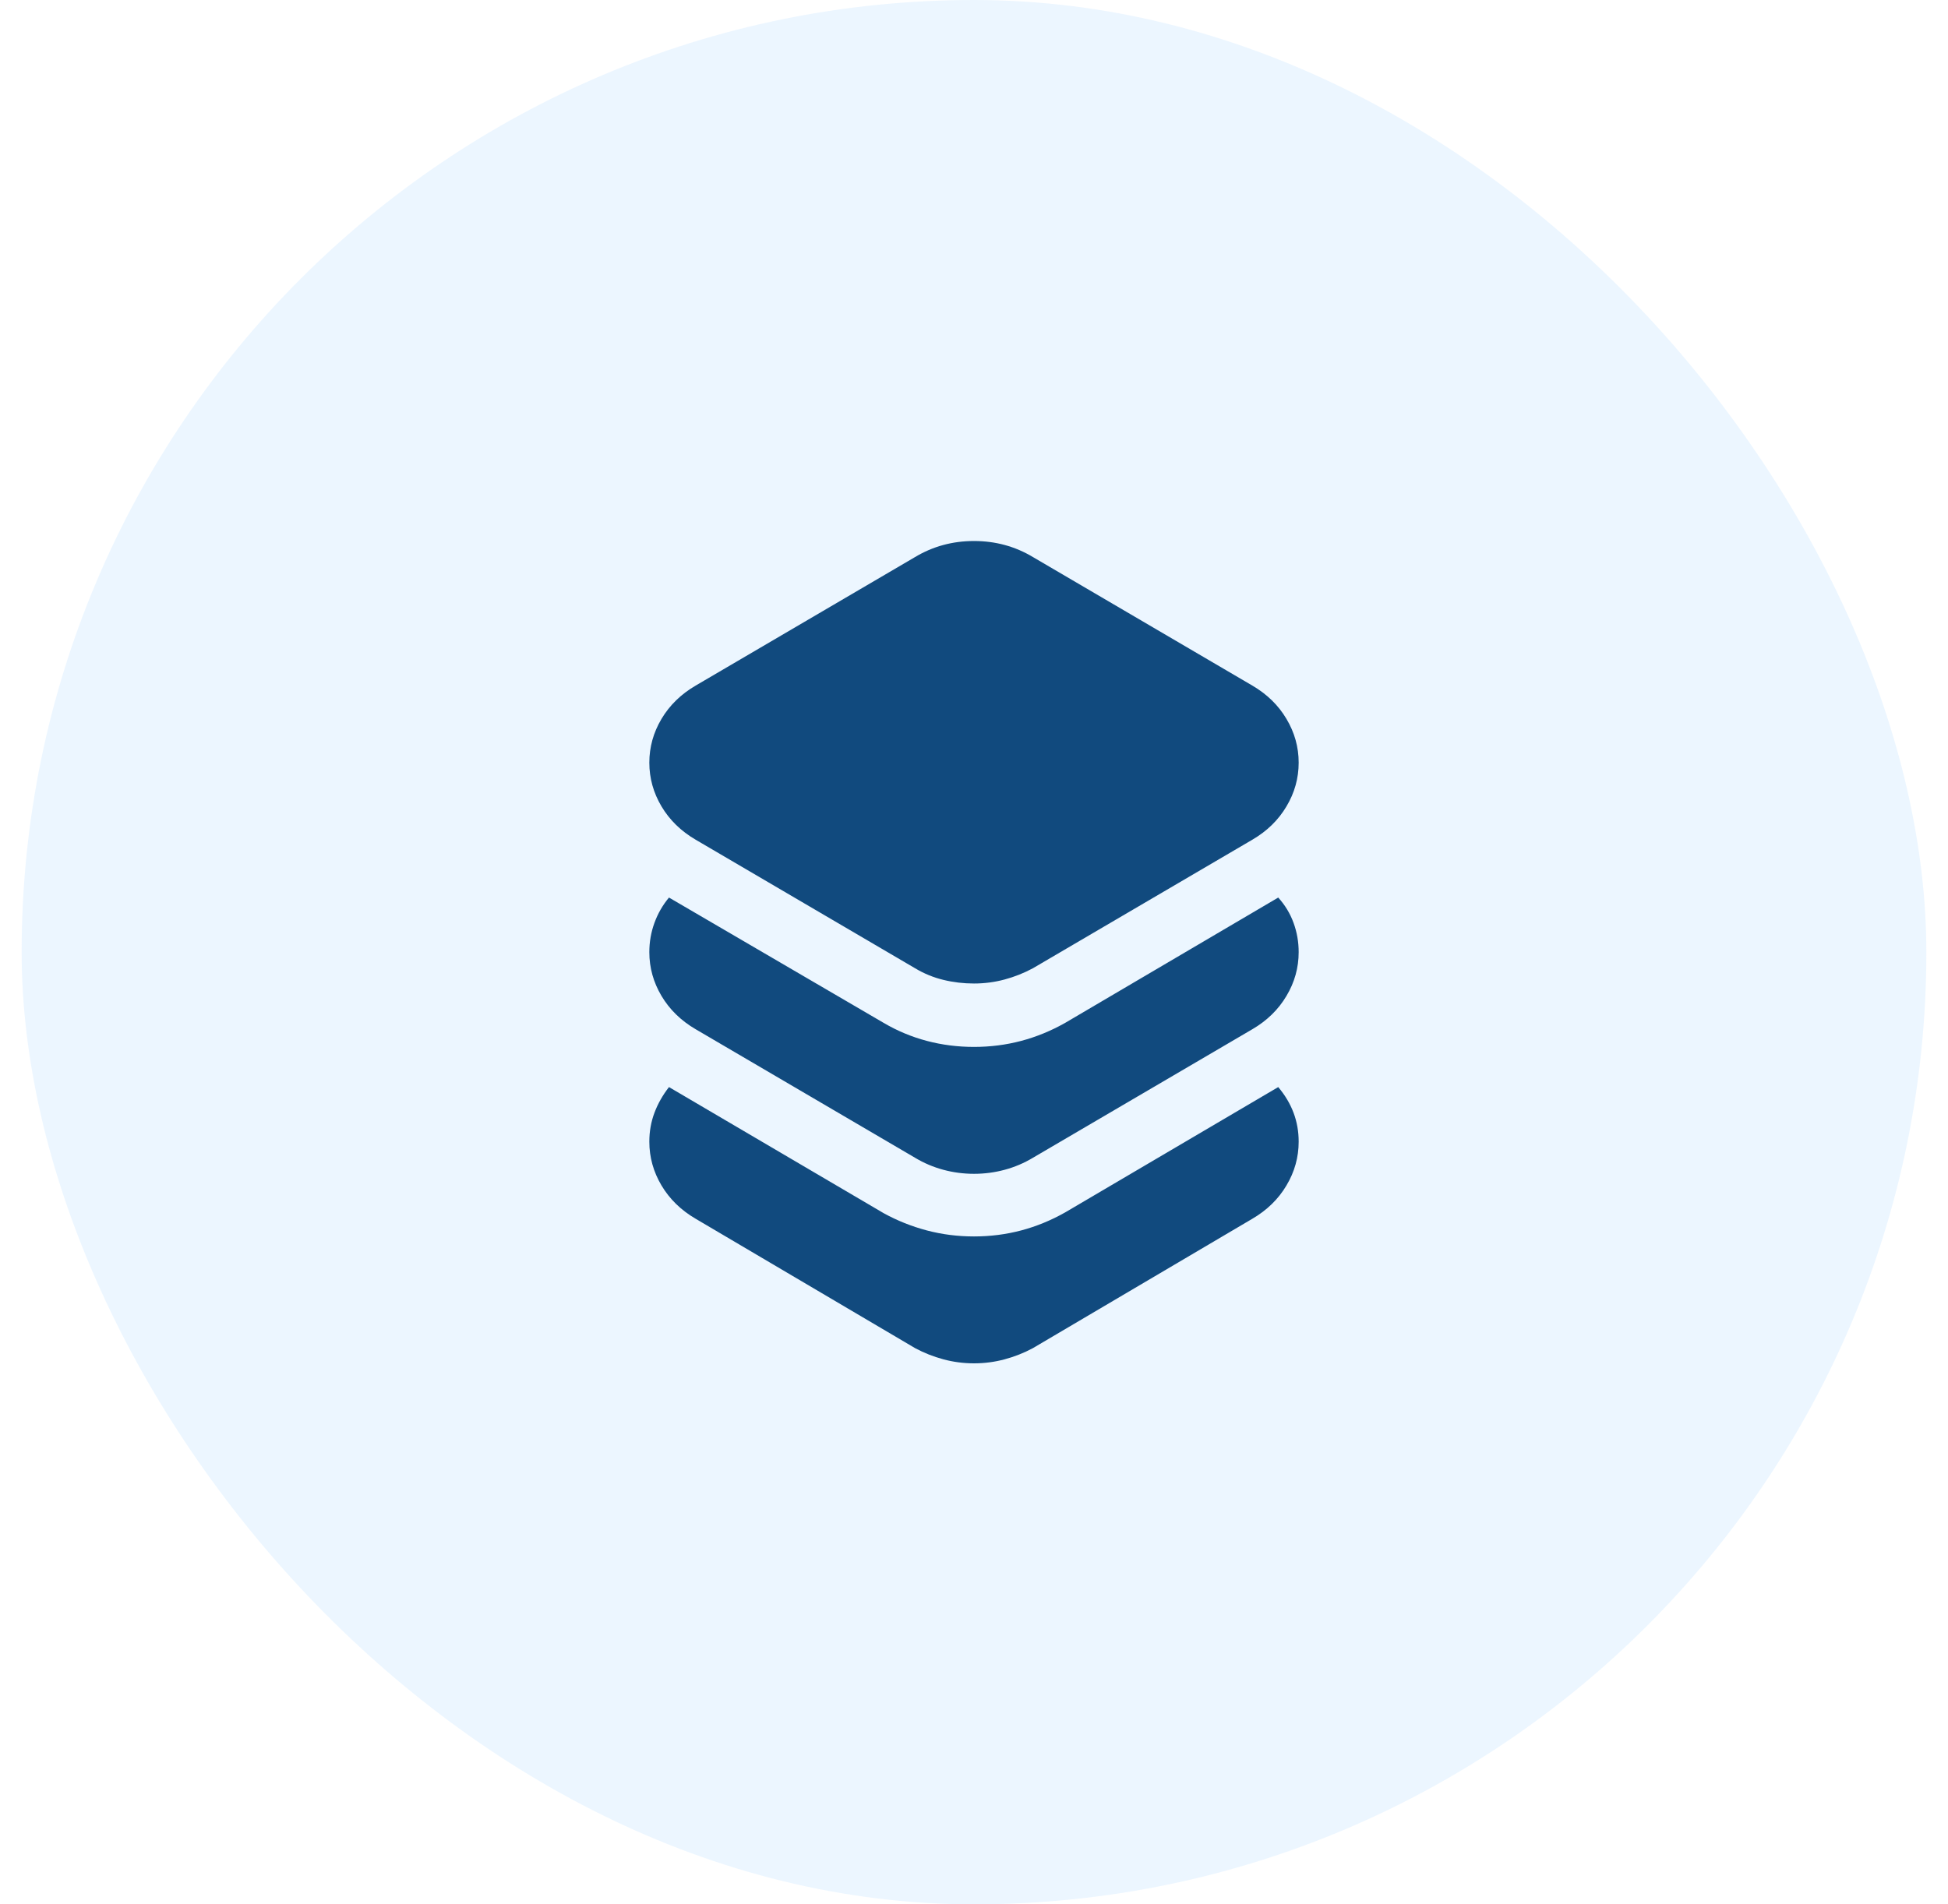
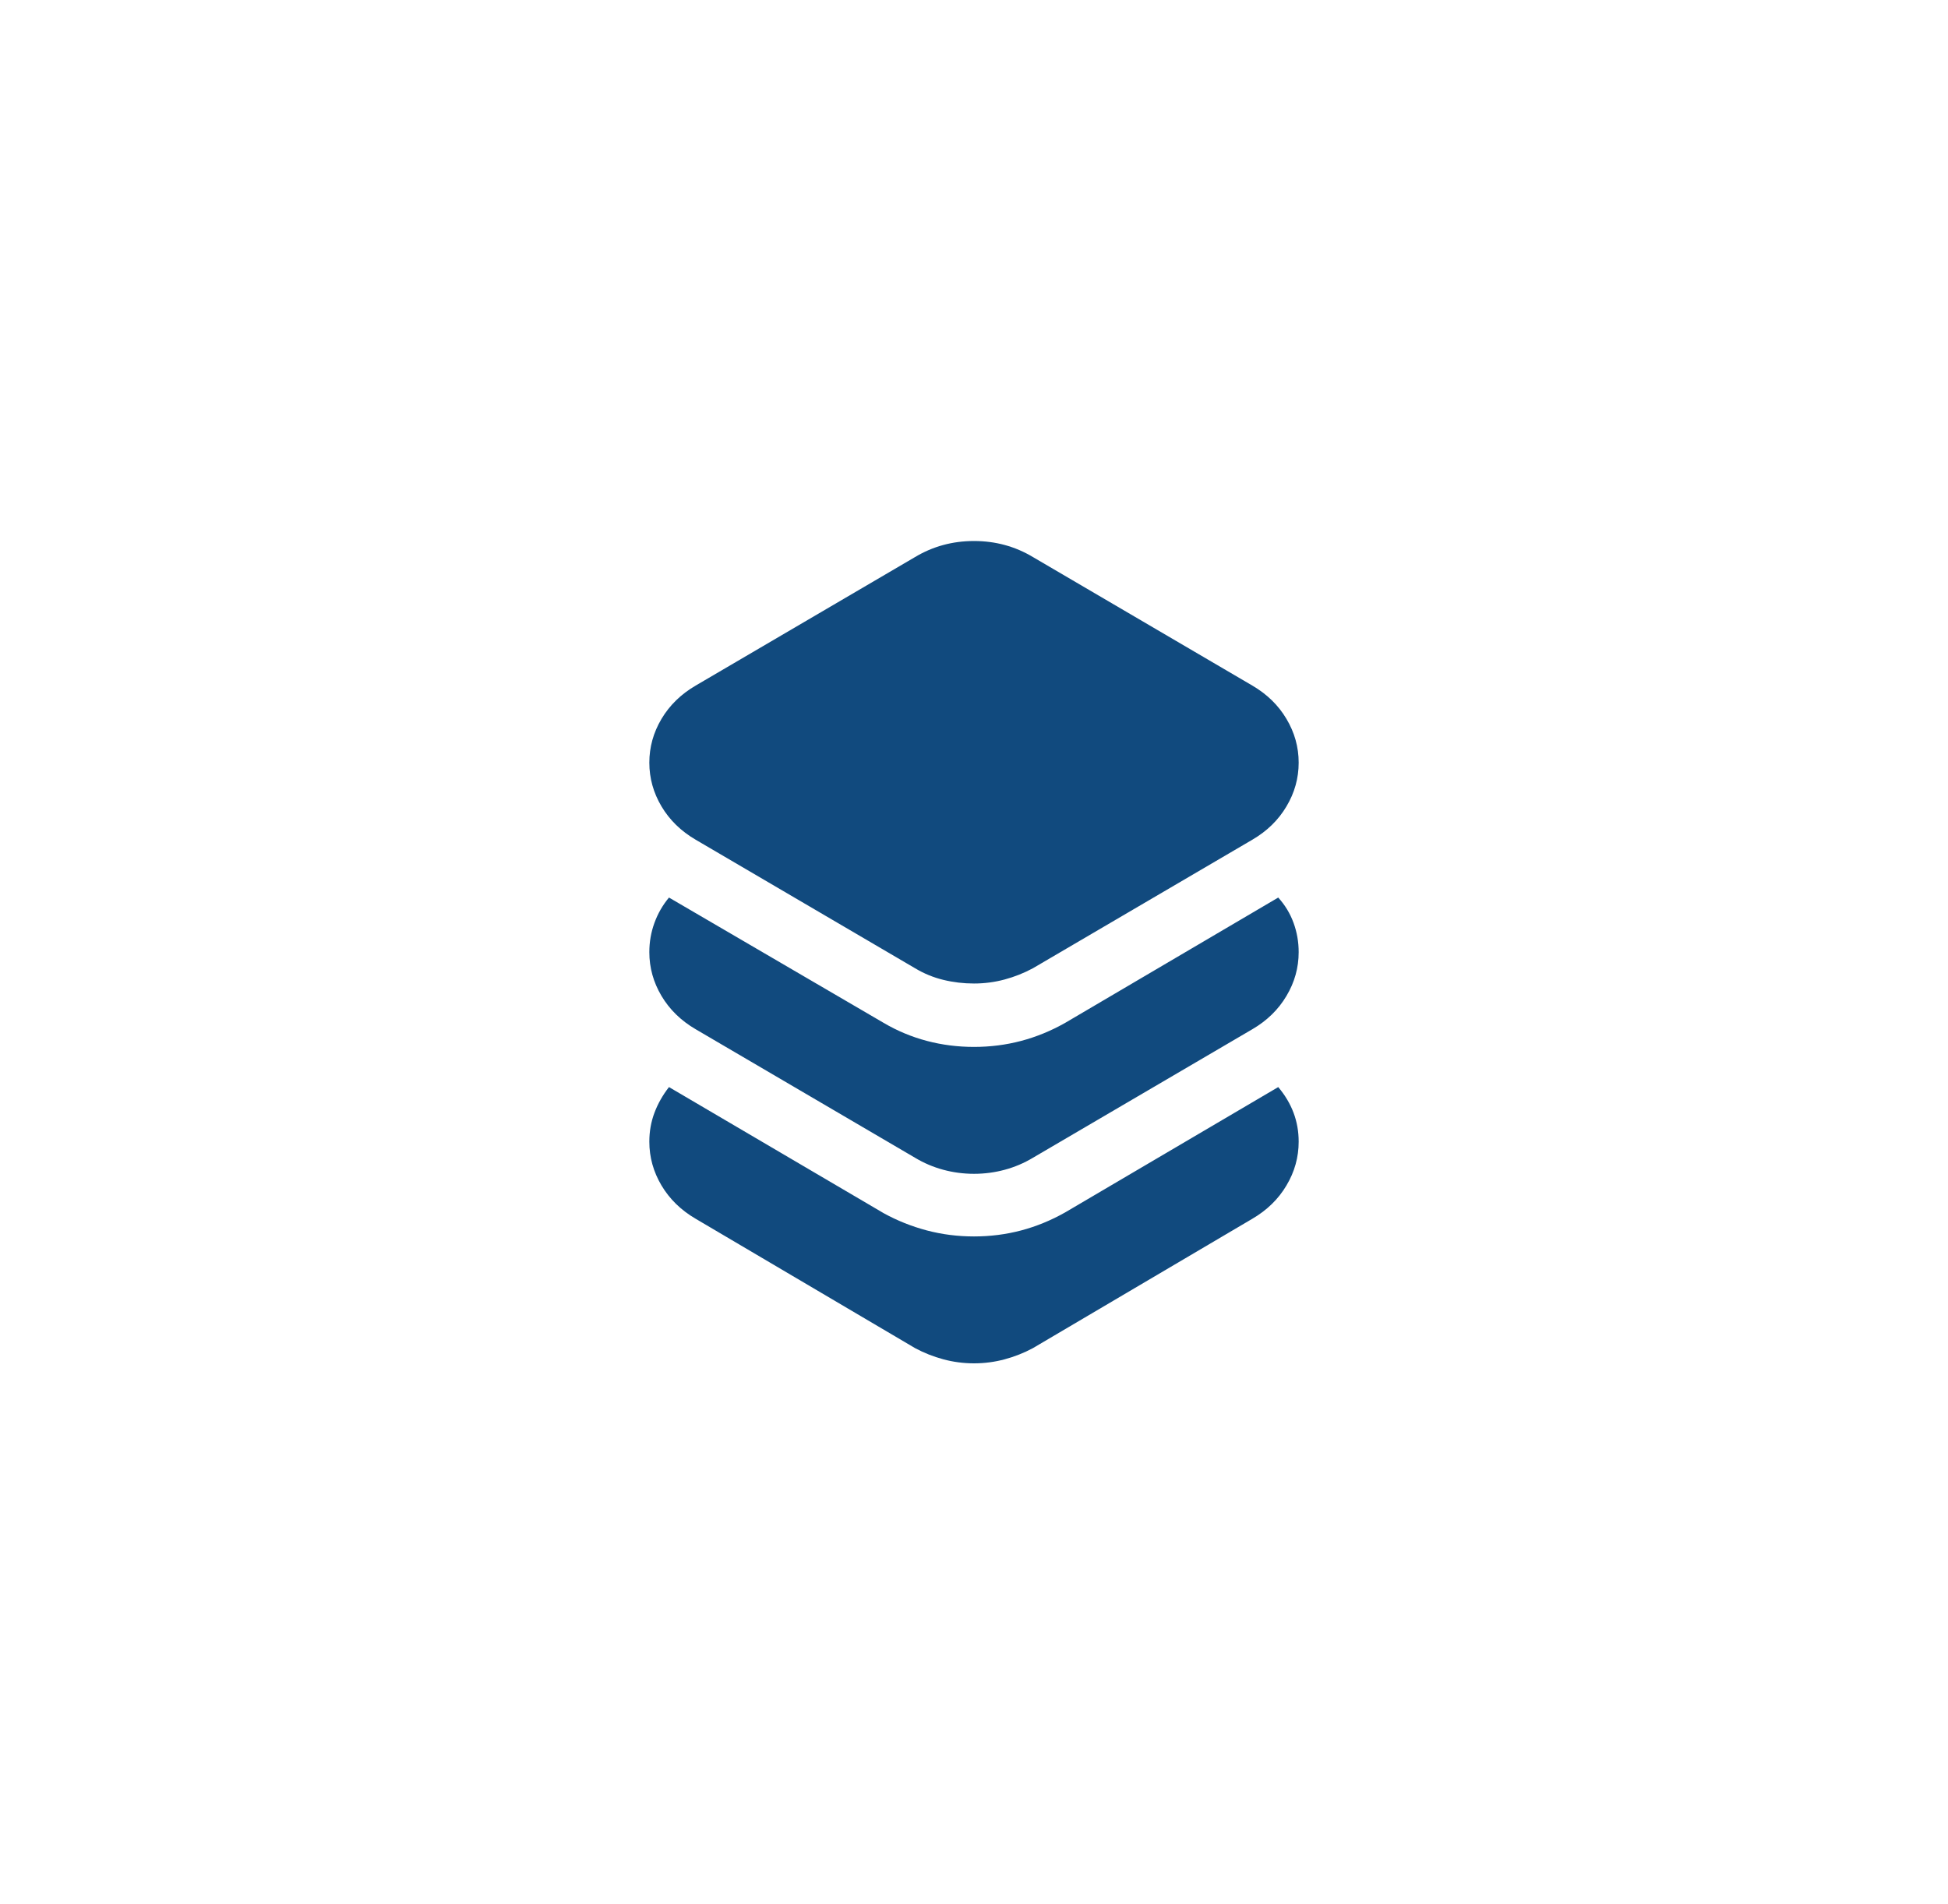
<svg xmlns="http://www.w3.org/2000/svg" width="45" height="44" viewBox="0 0 45 44" fill="none">
-   <rect x="0.5" width="44" height="44" rx="22" fill="#97CDFF" fill-opacity="0.18" />
  <path d="M29.528 25.117C29.685 25.303 29.803 25.501 29.882 25.711C29.961 25.921 30 26.144 30 26.379C30 26.738 29.906 27.075 29.718 27.39C29.531 27.706 29.268 27.962 28.929 28.16L23.862 31.148C23.656 31.259 23.438 31.345 23.208 31.407C22.978 31.469 22.742 31.5 22.5 31.5C22.258 31.5 22.022 31.469 21.792 31.407C21.562 31.345 21.344 31.259 21.138 31.148L16.071 28.16C15.732 27.962 15.469 27.706 15.281 27.39C15.094 27.075 15 26.738 15 26.379C15 26.144 15.039 25.921 15.118 25.711C15.197 25.501 15.309 25.303 15.454 25.117L20.412 28.03C20.726 28.203 21.059 28.336 21.41 28.429C21.762 28.522 22.125 28.568 22.5 28.568C22.875 28.568 23.238 28.522 23.59 28.429C23.941 28.336 24.28 28.197 24.607 28.012L29.528 25.117ZM24.607 23.633C24.28 23.818 23.941 23.957 23.59 24.05C23.238 24.143 22.875 24.189 22.5 24.189C22.125 24.189 21.762 24.143 21.41 24.05C21.059 23.957 20.726 23.818 20.412 23.633L15.454 20.738C15.309 20.912 15.197 21.106 15.118 21.323C15.039 21.539 15 21.765 15 22C15 22.359 15.094 22.696 15.281 23.011C15.469 23.327 15.732 23.583 16.071 23.781L21.138 26.75C21.344 26.874 21.562 26.966 21.792 27.028C22.022 27.09 22.258 27.121 22.5 27.121C22.742 27.121 22.978 27.09 23.208 27.028C23.438 26.966 23.656 26.874 23.862 26.75L28.929 23.781C29.268 23.583 29.531 23.327 29.718 23.011C29.906 22.696 30 22.359 30 22C30 21.765 29.961 21.539 29.882 21.323C29.803 21.106 29.685 20.912 29.528 20.738L24.607 23.633ZM16.071 19.402L21.138 22.371C21.344 22.495 21.562 22.584 21.792 22.64C22.022 22.696 22.258 22.724 22.5 22.724C22.742 22.724 22.978 22.693 23.208 22.631C23.438 22.569 23.656 22.482 23.862 22.371L28.929 19.402C29.268 19.204 29.531 18.948 29.718 18.632C29.906 18.317 30 17.98 30 17.621C30 17.262 29.906 16.925 29.718 16.61C29.531 16.294 29.268 16.038 28.929 15.84L23.862 12.871C23.45 12.624 22.996 12.5 22.5 12.5C22.004 12.5 21.55 12.624 21.138 12.871L16.071 15.84C15.732 16.038 15.469 16.294 15.281 16.61C15.094 16.925 15 17.262 15 17.621C15 17.98 15.094 18.317 15.281 18.632C15.469 18.948 15.732 19.204 16.071 19.402Z" fill="#114A7E" />
</svg>